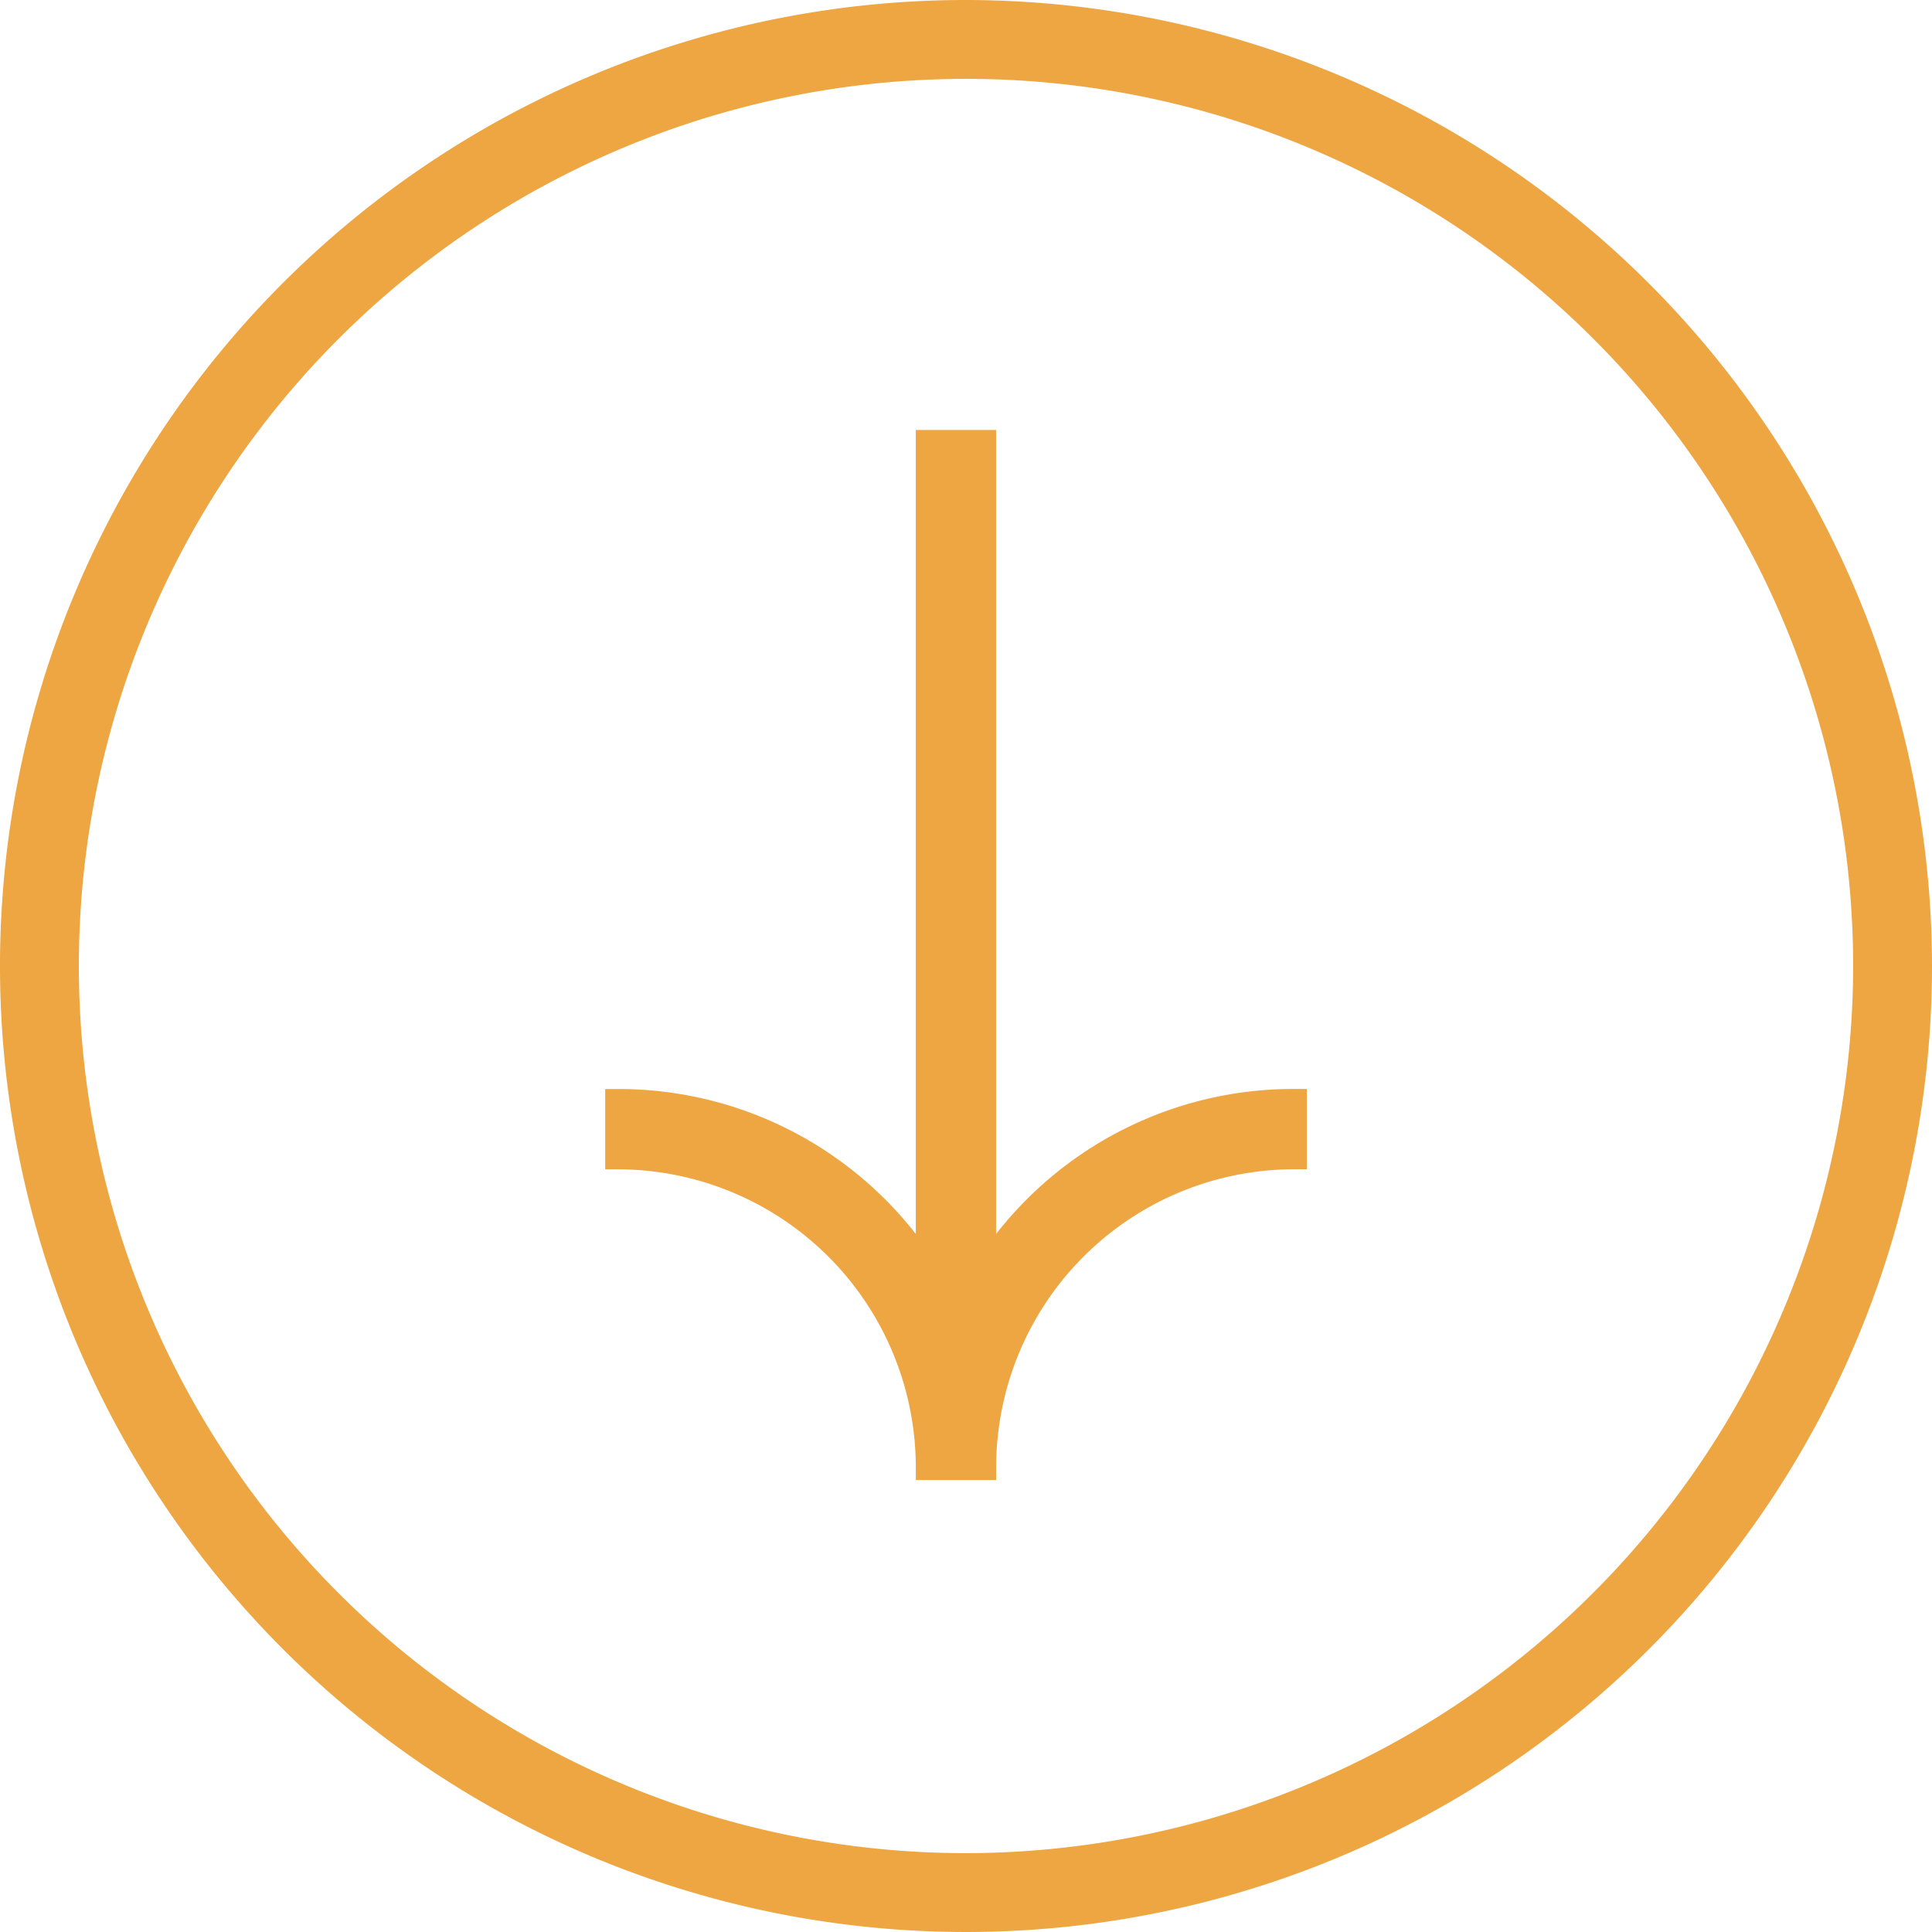
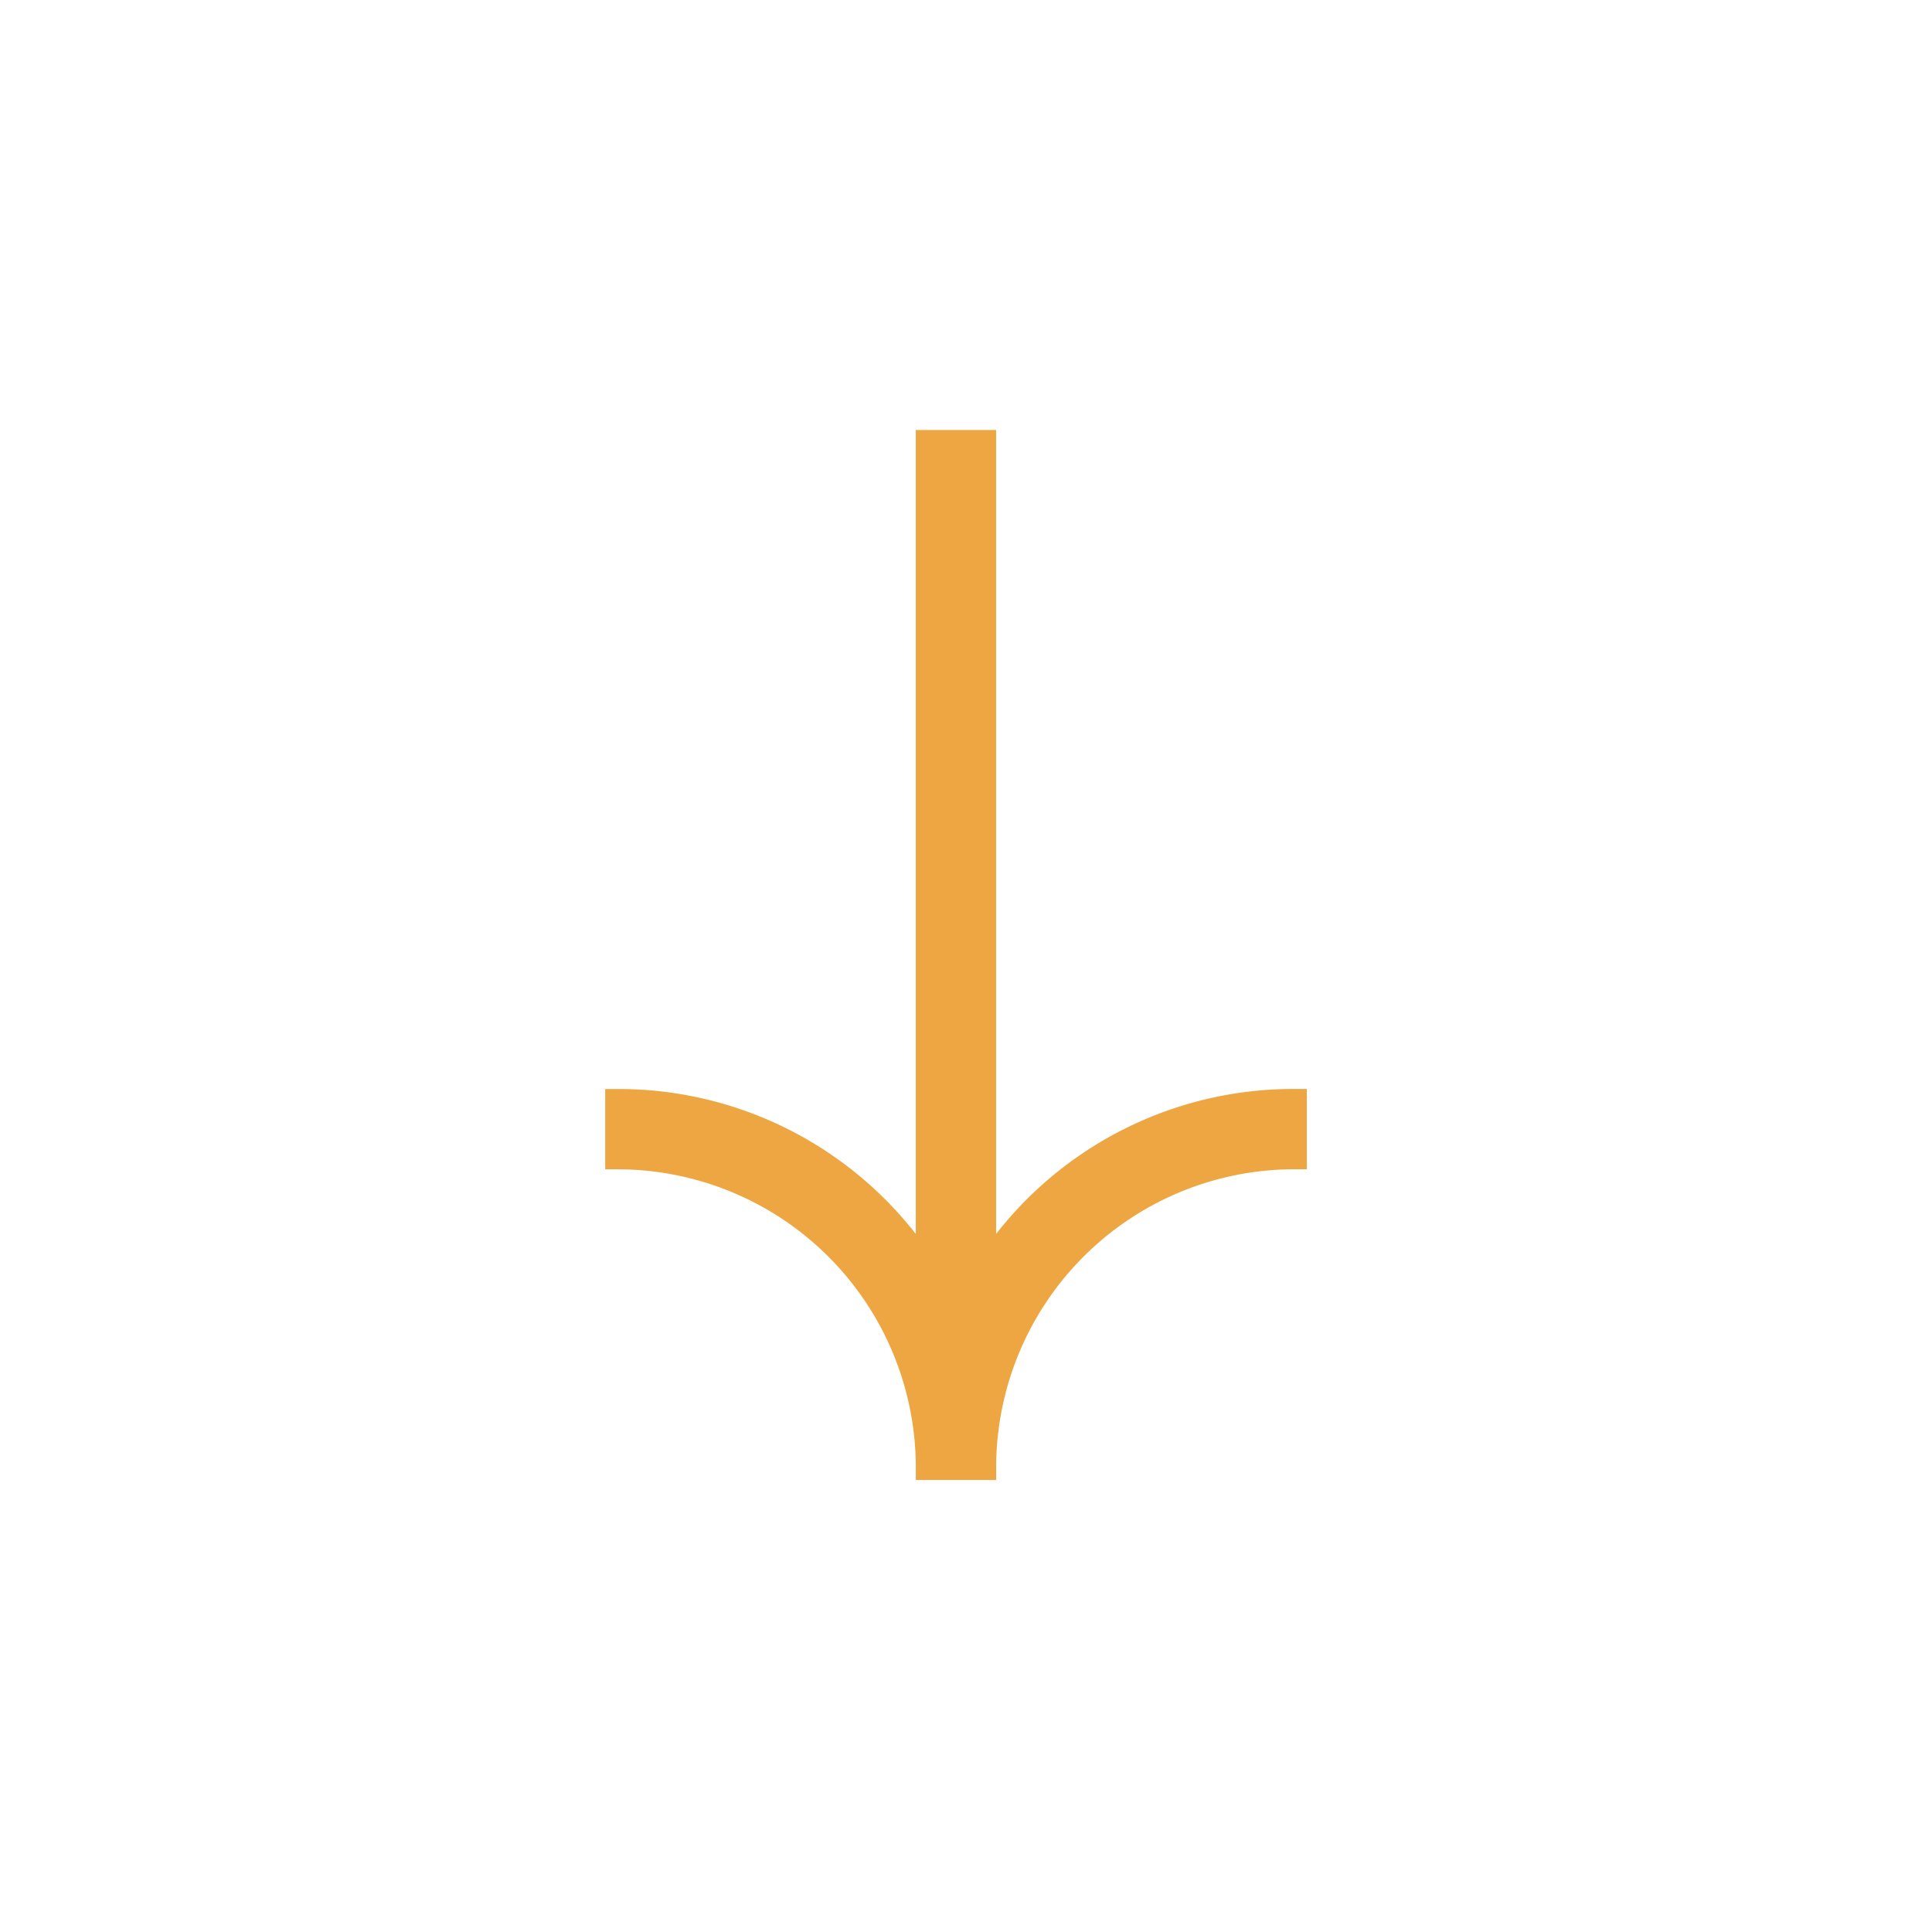
<svg xmlns="http://www.w3.org/2000/svg" width="73.5" height="73.5" viewBox="0 0 73.5 73.5">
  <defs>
    <style>.a{fill:#eda641;}</style>
  </defs>
  <g transform="translate(-373.084 -340.255)">
-     <path class="a" d="M409.834,340.255a36.75,36.75,0,1,0,36.75,36.75A36.792,36.792,0,0,0,409.834,340.255Zm0,70.5a33.75,33.75,0,1,1,33.75-33.75A33.788,33.788,0,0,1,409.834,410.755Z" />
    <path class="a" d="M410.979,387.2V356.614h-3.055V387.2a14.337,14.337,0,0,0-11.316-5.515h-.5v3.055h.5a11.349,11.349,0,0,1,11.317,11.319v.5h3.056v-.5A11.349,11.349,0,0,1,422.3,384.738h.5v-3.055h-.5A14.339,14.339,0,0,0,410.979,387.2Z" />
  </g>
</svg>